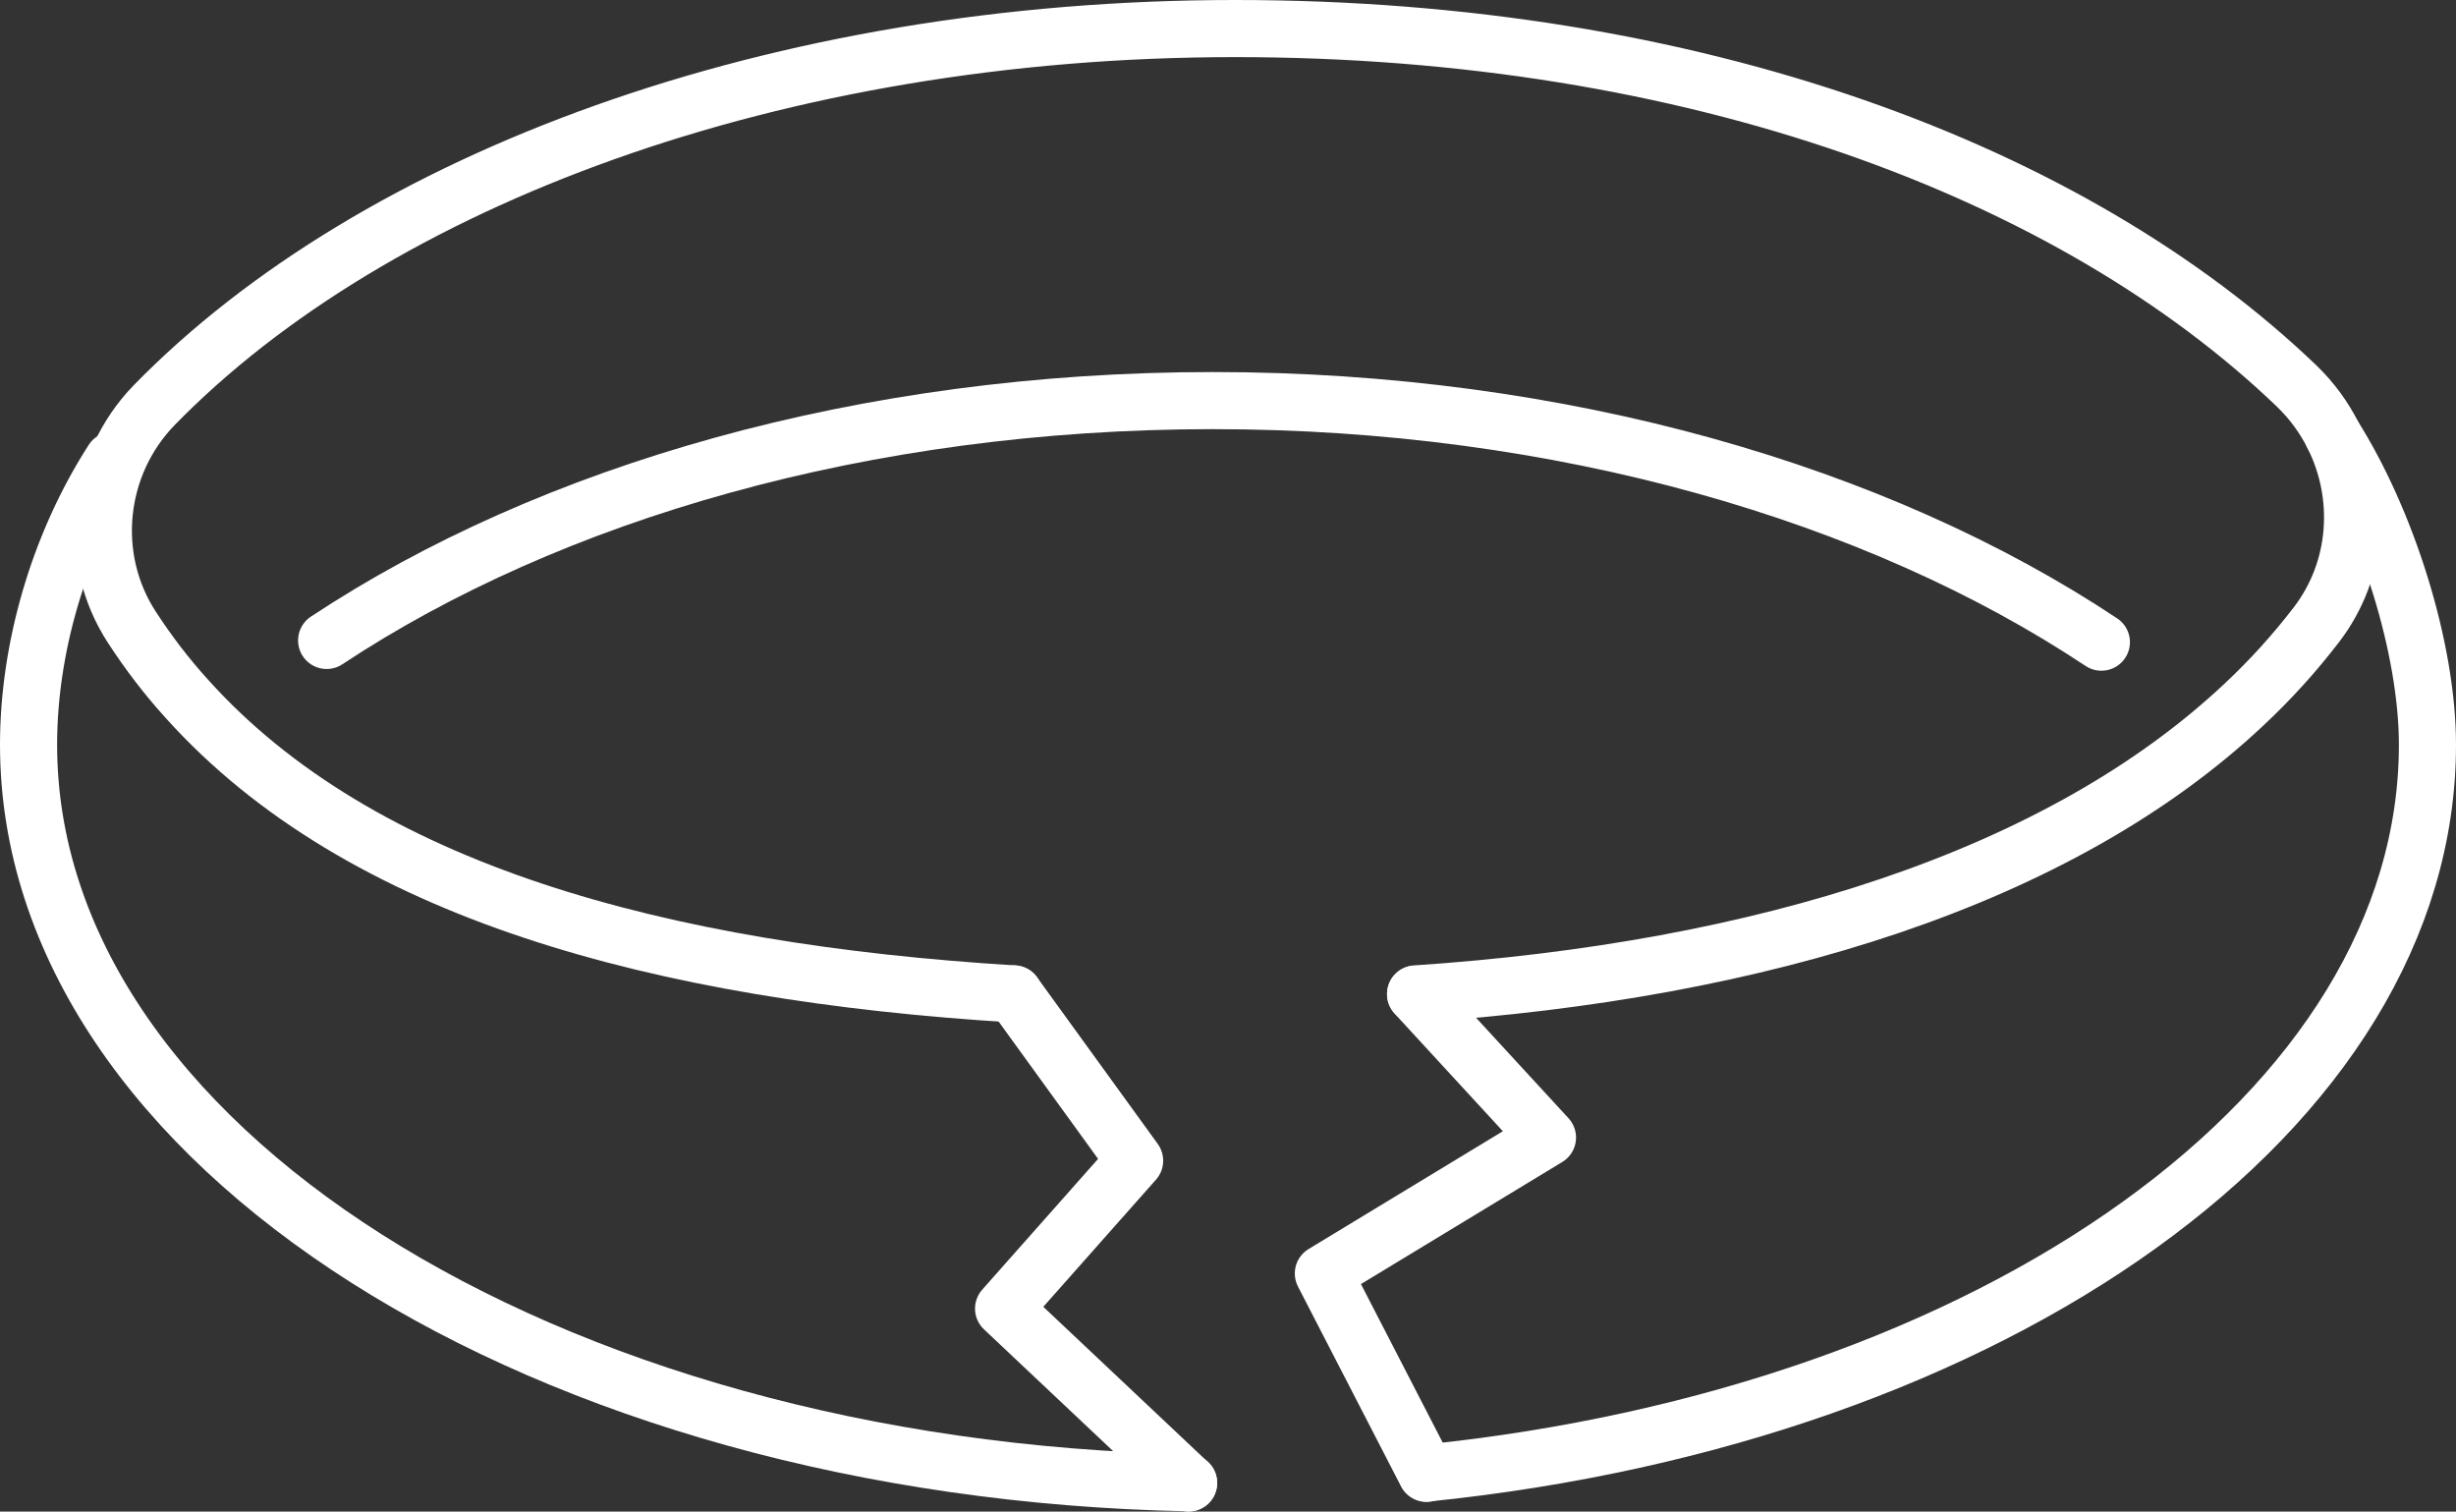
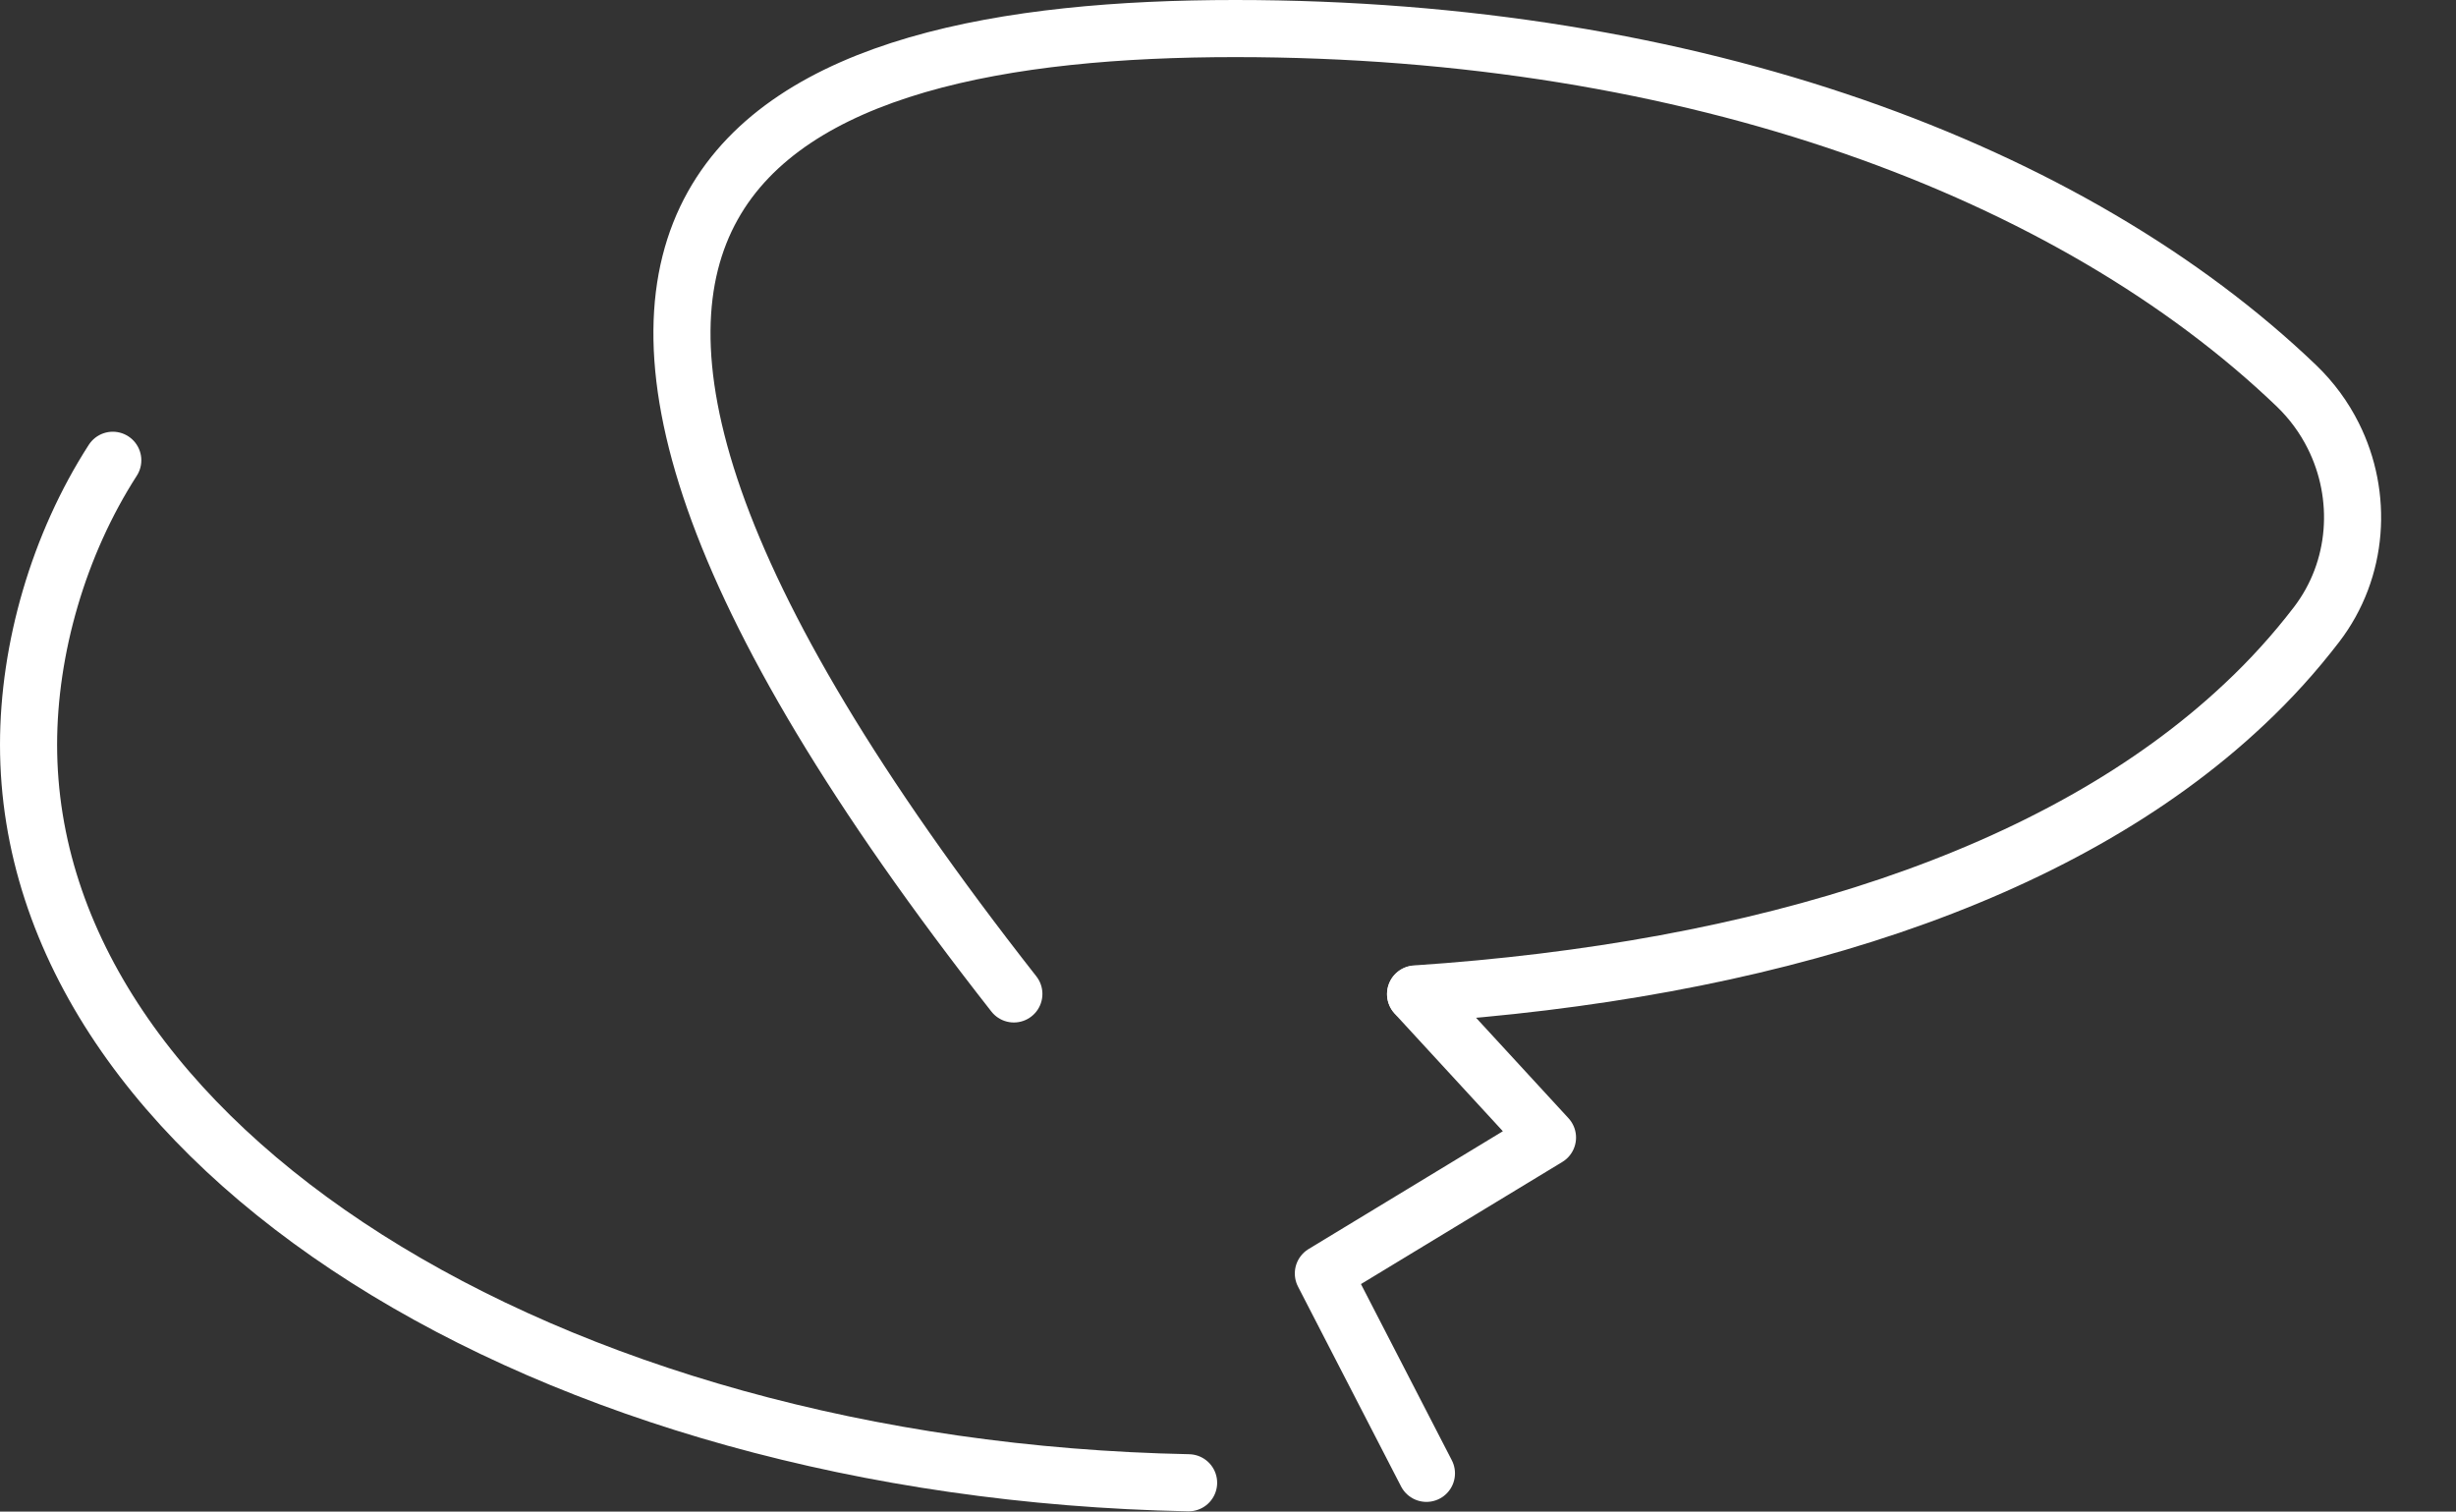
<svg xmlns="http://www.w3.org/2000/svg" id="Layer_2" data-name="Layer 2" viewBox="0 0 86.02 52.94">
  <rect x="0" y="0" width="86.02" height="52.94" fill="#333333" stroke="none" />
  <defs>
    <style>
      .cls-1 {
        fill: none;
        stroke: #fff;
        stroke-linecap: round;
        stroke-linejoin: round;
        stroke-width: 2px;
      }
    </style>
  </defs>
  <g id="Layer_1-2" data-name="Layer 1">
    <g>
      <g>
        <path class="cls-1" d="M3.95,16.12c-1.9,2.95-2.95,6.6-2.95,9.96,0,14,18.06,25.4,40.63,25.85" />
-         <path class="cls-1" d="M81.72,15.26c1.89,2.99,3.3,7.46,3.3,10.82,0,12.83-15.16,23.48-35.05,25.51" />
-         <path class="cls-1" d="M35.51,34.81c-12.4-.76-22.89-3.58-28.96-10.33-.71-.78-1.35-1.62-1.93-2.51-1.59-2.44-1.25-5.69.78-7.78C13.12,6.28,27.19,1,43.26,1s29.32,4.99,37.17,12.51c.54.52.97,1.11,1.29,1.75,1.05,2.09.9,4.68-.59,6.62-.76.99-1.6,1.92-2.53,2.79-6.47,6.09-16.9,9.33-29.02,10.14" />
-         <path class="cls-1" d="M11.44,22.43c7.83-5.18,18.84-8.4,31.04-8.4s23.28,3.25,31.12,8.46" />
+         <path class="cls-1" d="M35.51,34.81C13.12,6.28,27.19,1,43.26,1s29.32,4.99,37.17,12.51c.54.52.97,1.11,1.29,1.75,1.05,2.09.9,4.68-.59,6.62-.76.99-1.6,1.92-2.53,2.79-6.47,6.09-16.9,9.33-29.02,10.14" />
      </g>
-       <polyline class="cls-1" points="35.51 34.81 39.74 40.65 35.15 45.83 41.63 51.94" />
      <polyline class="cls-1" points="49.58 34.82 54.2 39.84 46.35 44.6 49.96 51.6" />
    </g>
  </g>
</svg>